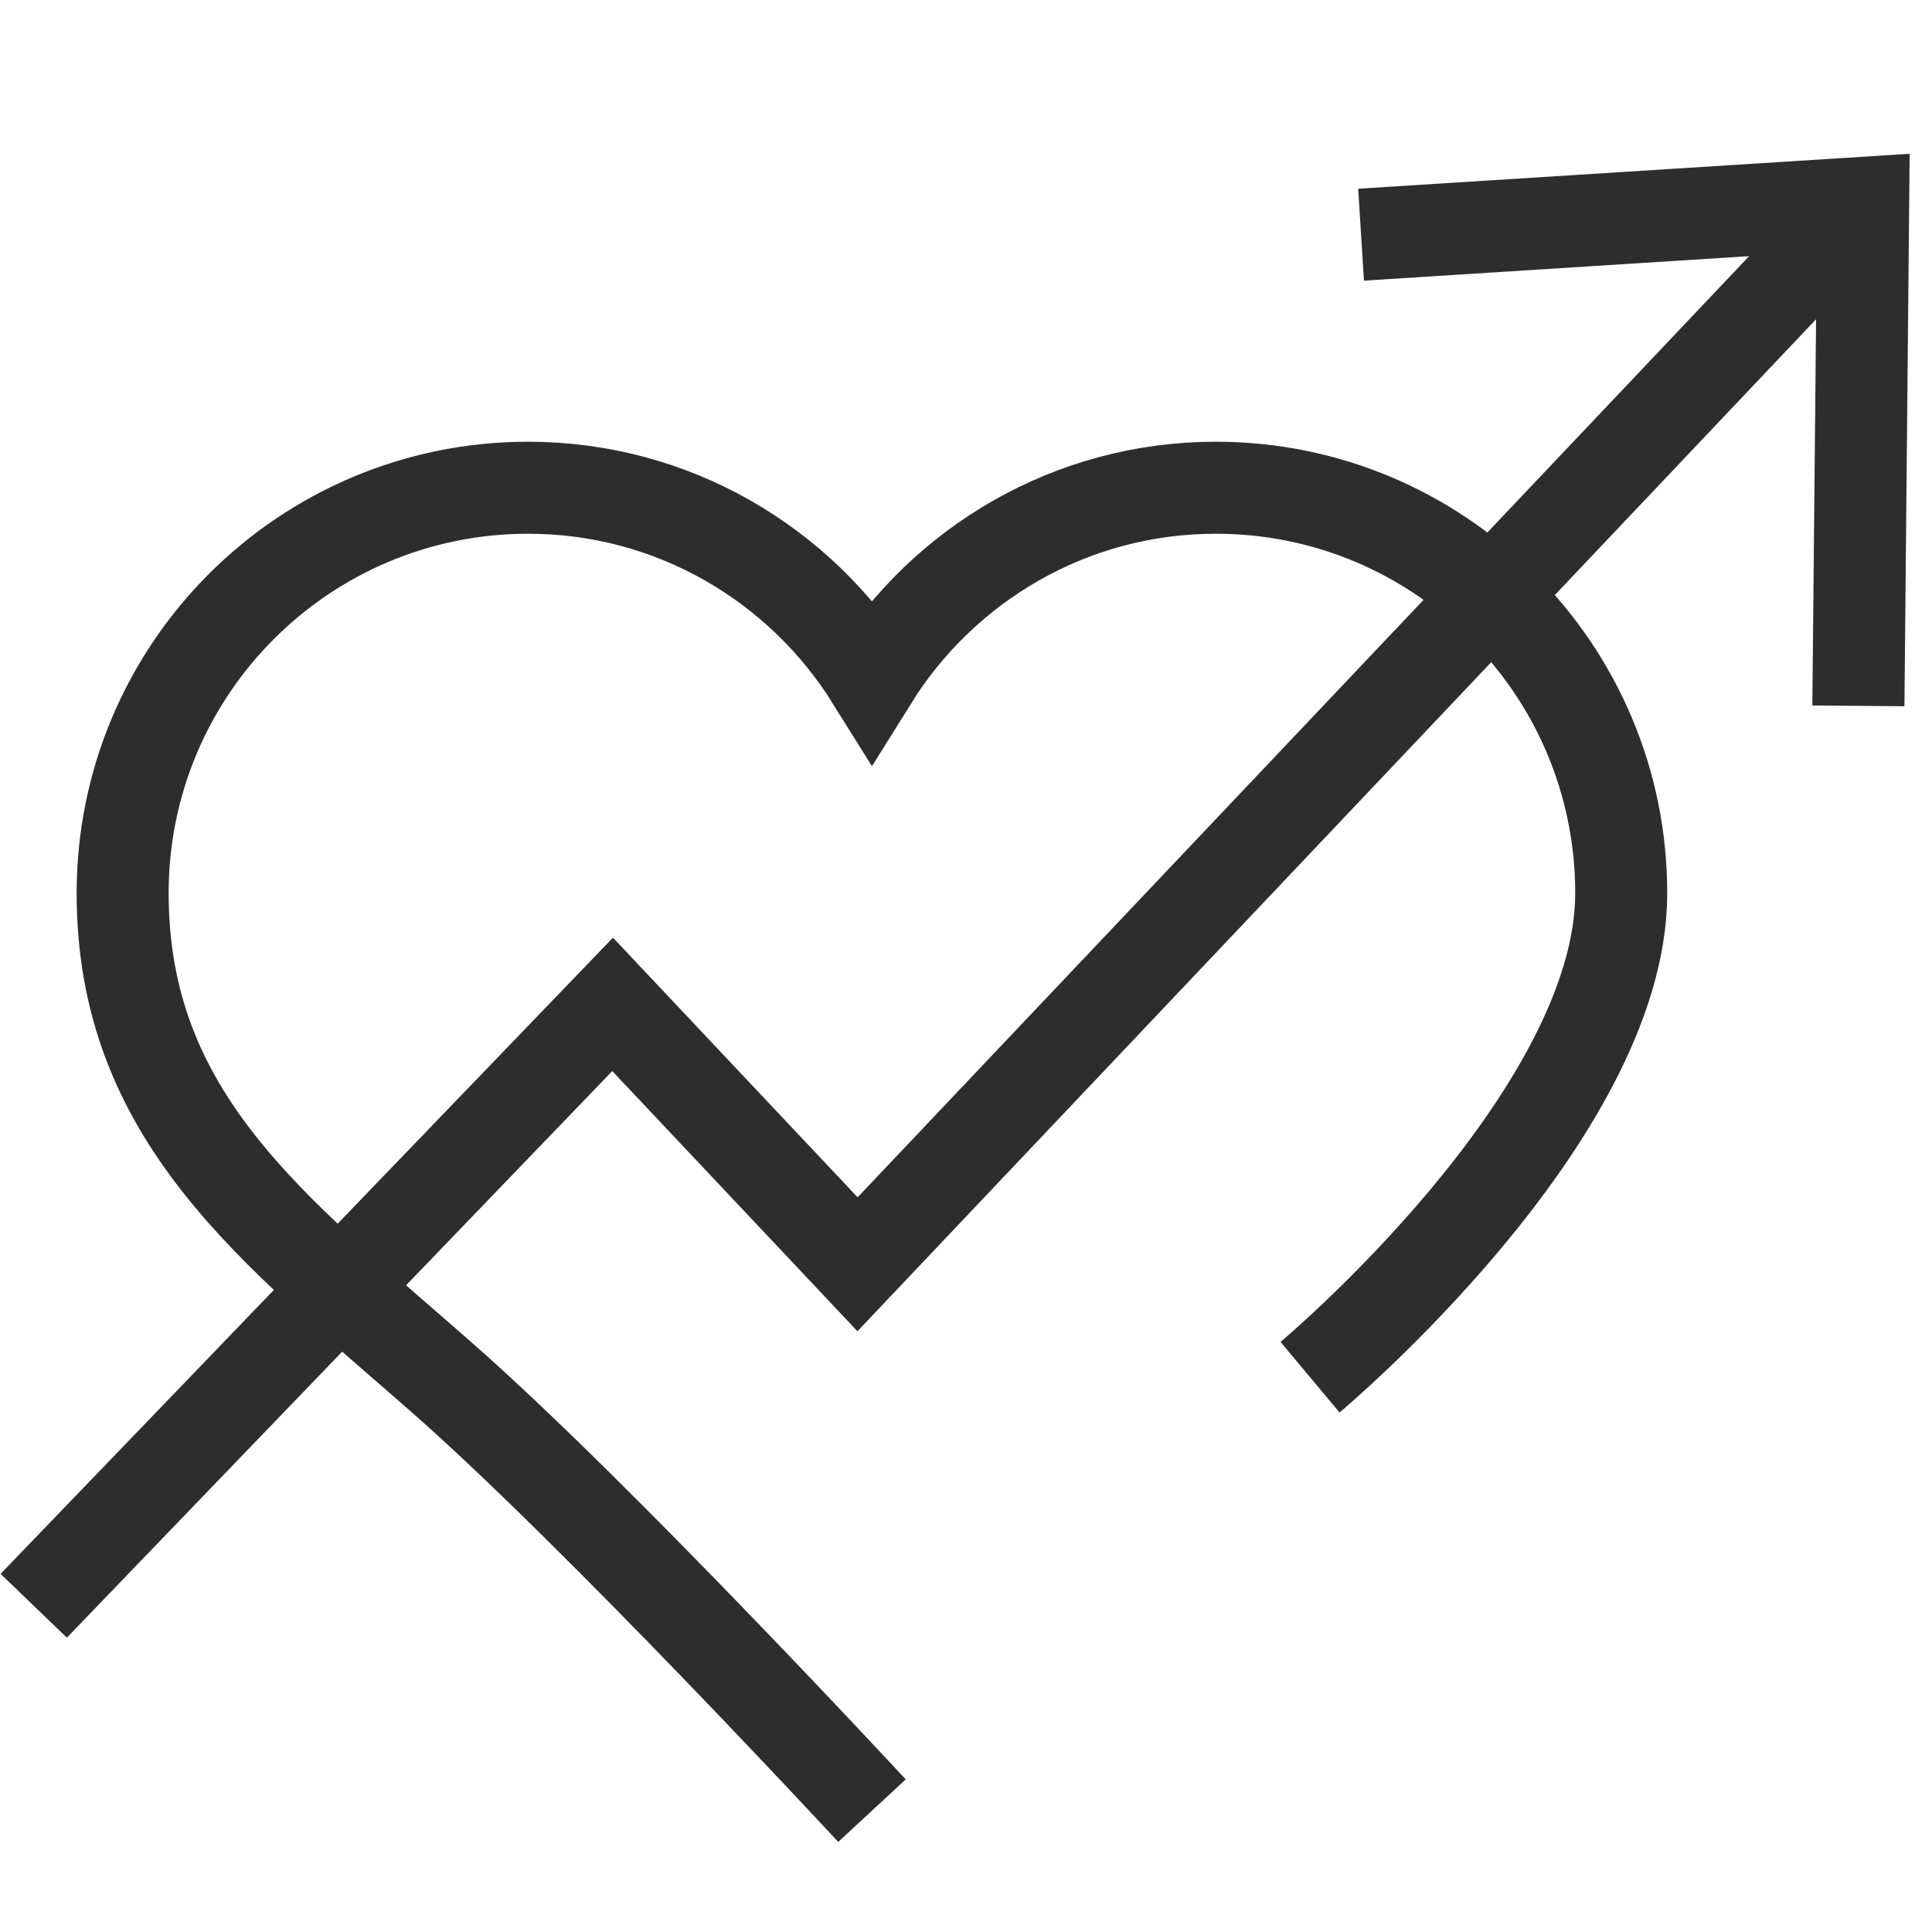
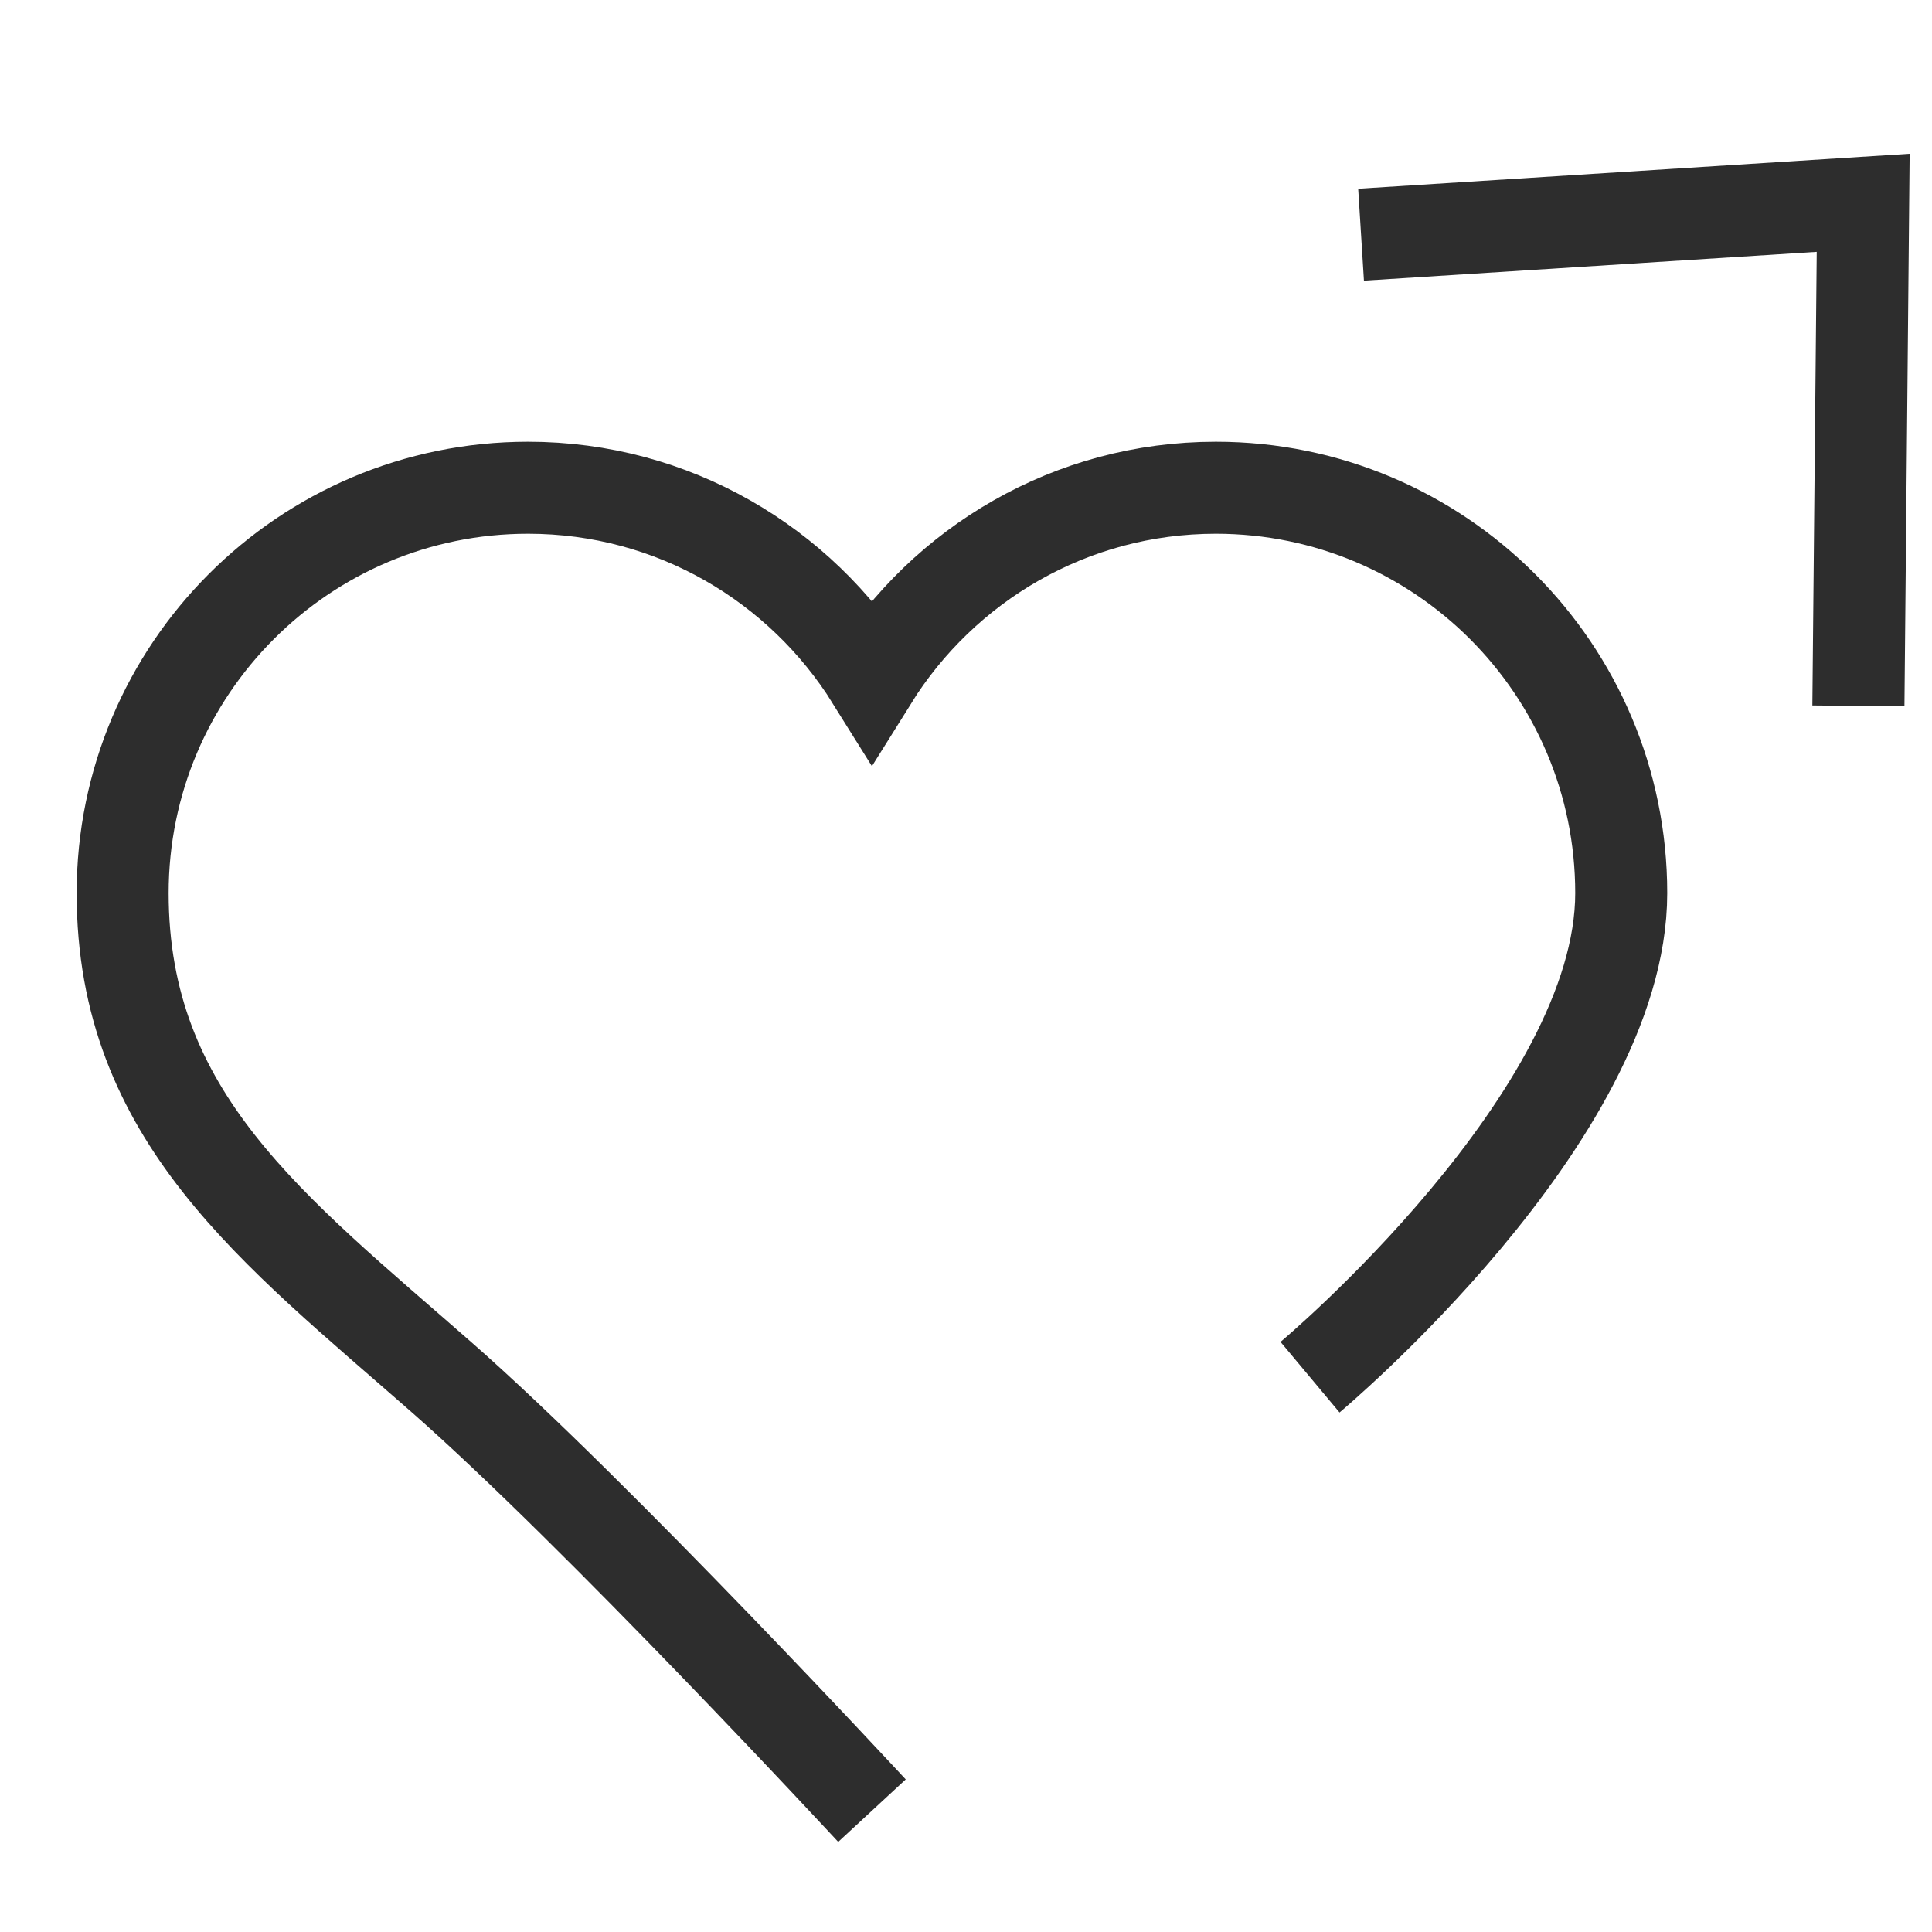
<svg xmlns="http://www.w3.org/2000/svg" id="Layer_1" viewBox="0 0 42 42">
  <path d="M28.479,29.939s6.765-5.656,6.765-10.523-3.946-8.813-8.813-8.813c-3.158,0-5.92,1.667-7.476,4.163-1.556-2.496-4.318-4.163-7.476-4.163-4.867,0-8.813,3.946-8.813,8.813s3.273,7.313,6.932,10.523c3.396,2.98,9.358,9.423,9.358,9.423" fill="none" stroke="#2d2d2d" stroke-miterlimit="10" stroke-width="2" />
-   <polyline points=".733 34.908 13.318 21.834 18.642 27.484 40.02 4.916" fill="none" stroke="#2d2d2d" stroke-miterlimit="10" stroke-width="2" />
  <polygon points="41.401 15.353 39.399 15.336 39.494 5.475 29.651 6.101 29.526 4.103 41.514 3.343 41.401 15.353" fill="#2d2d2d" />
</svg>